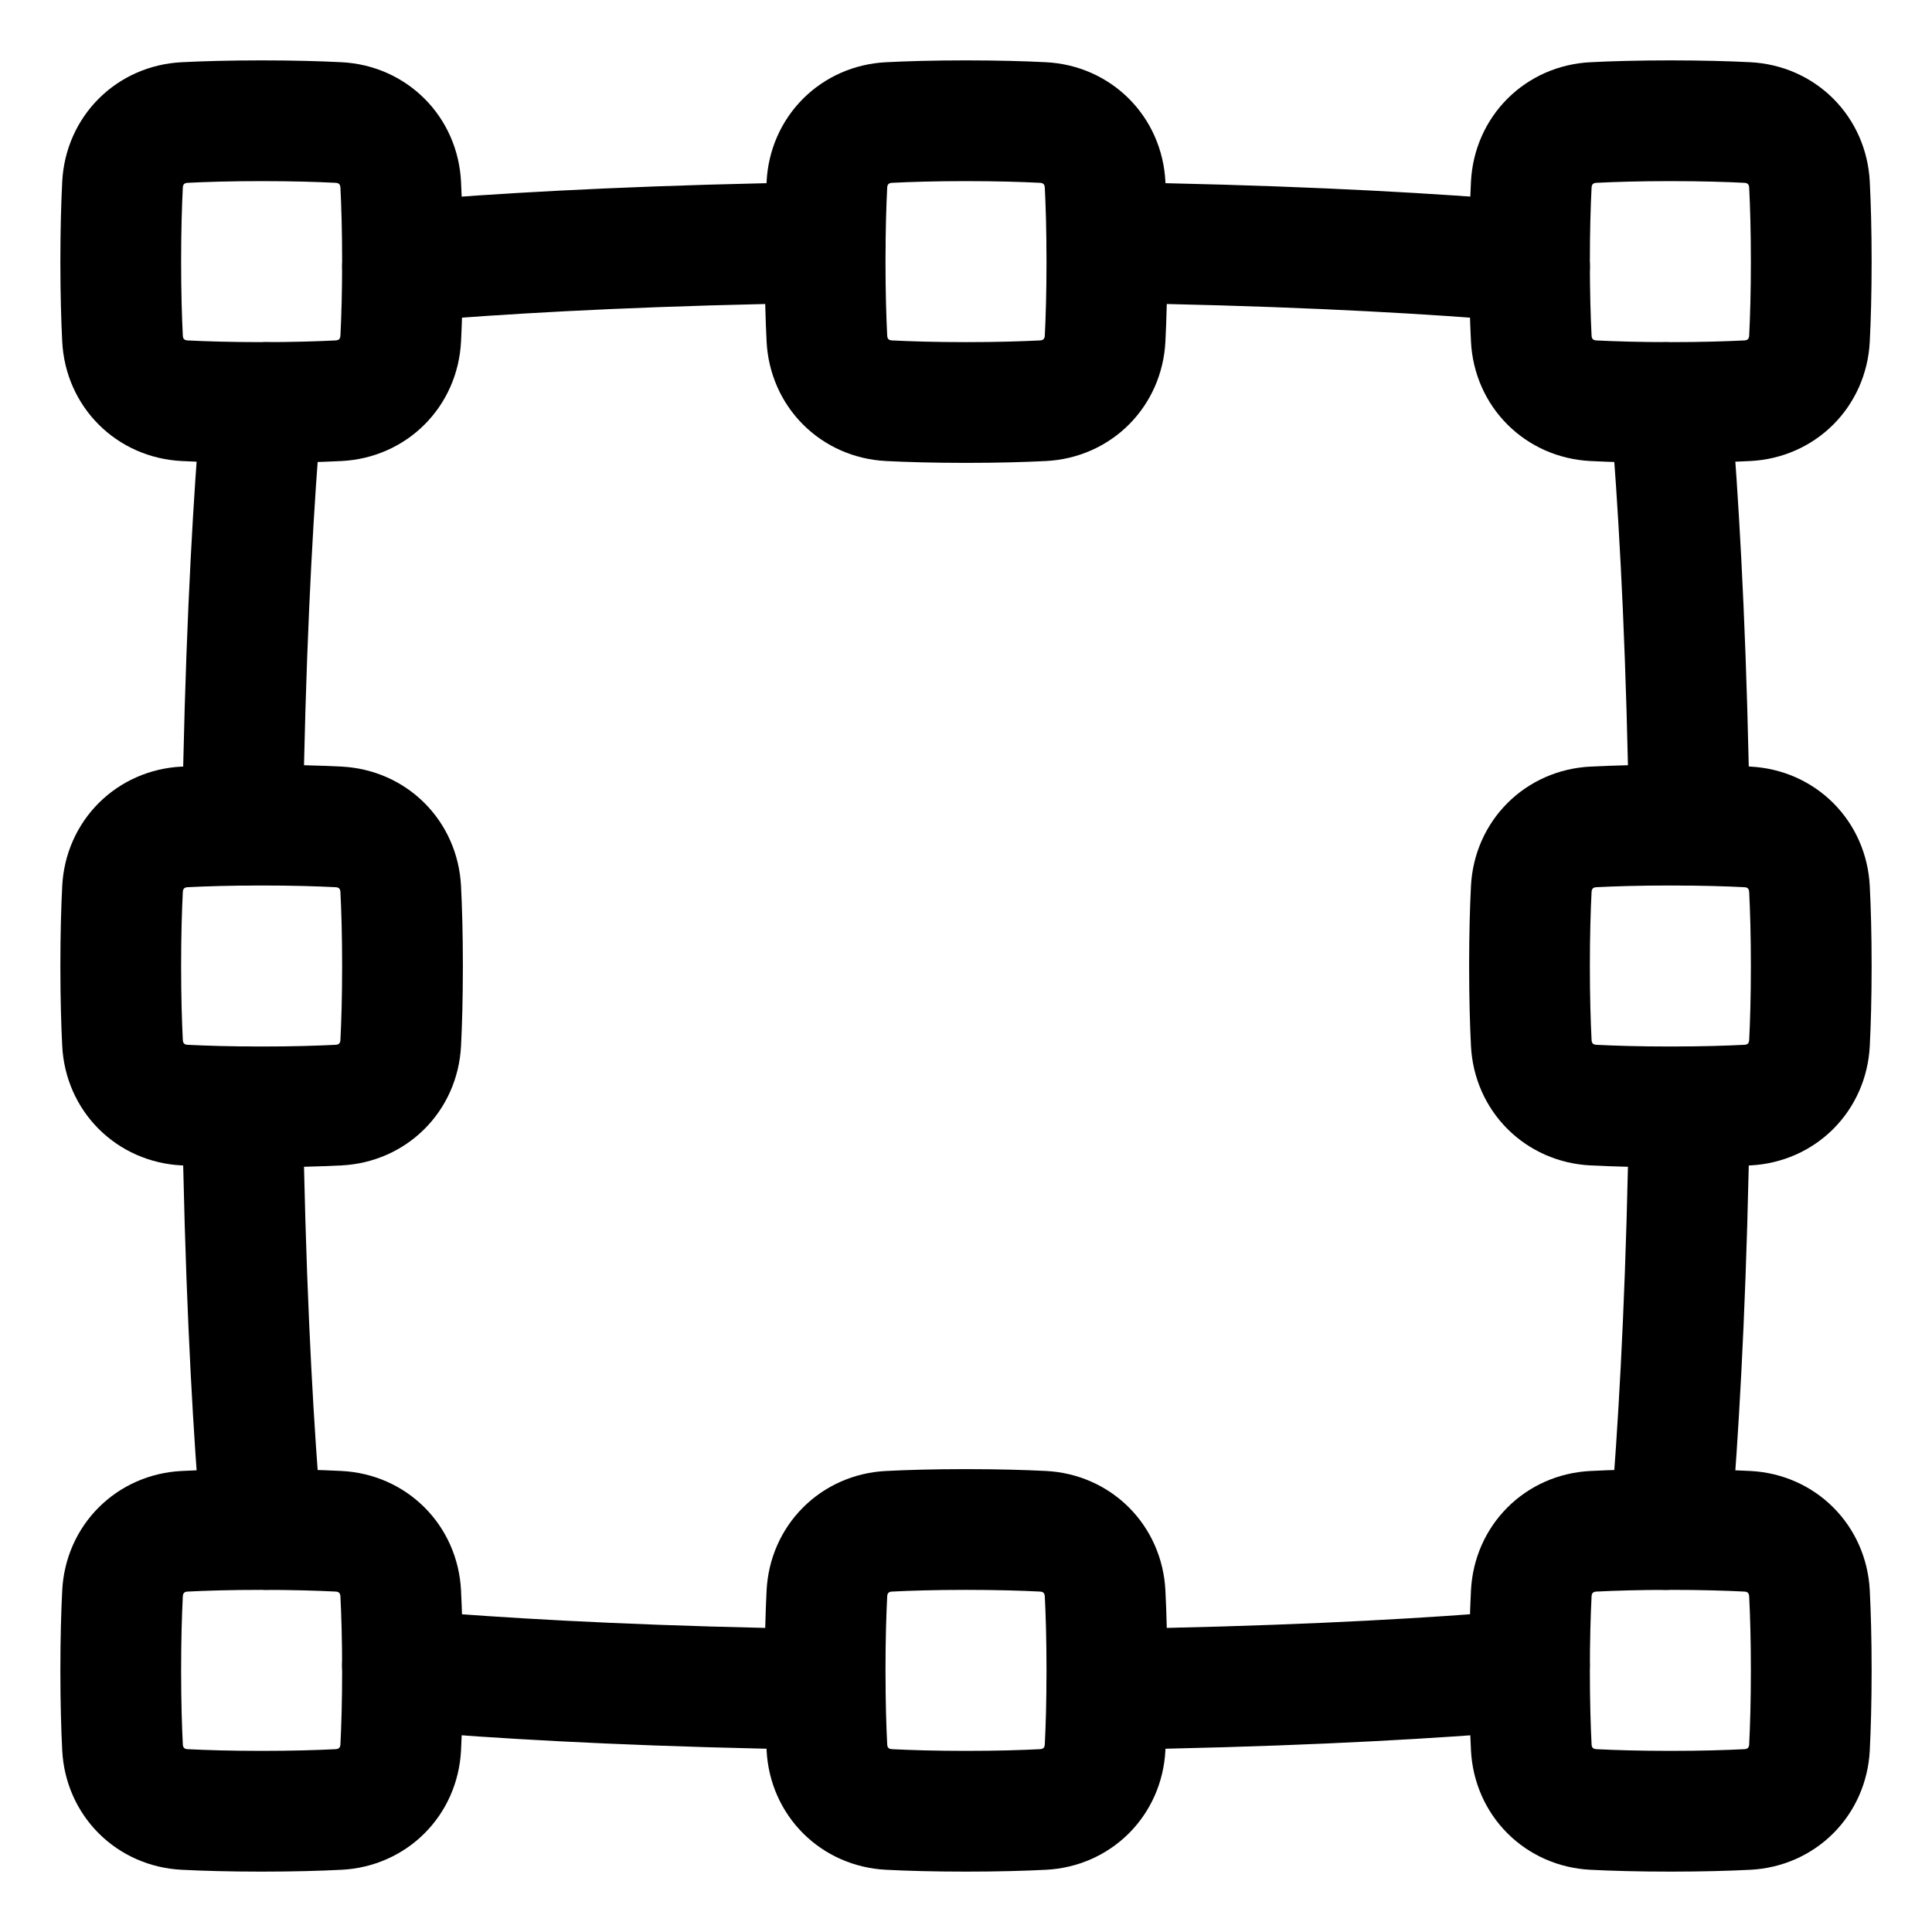
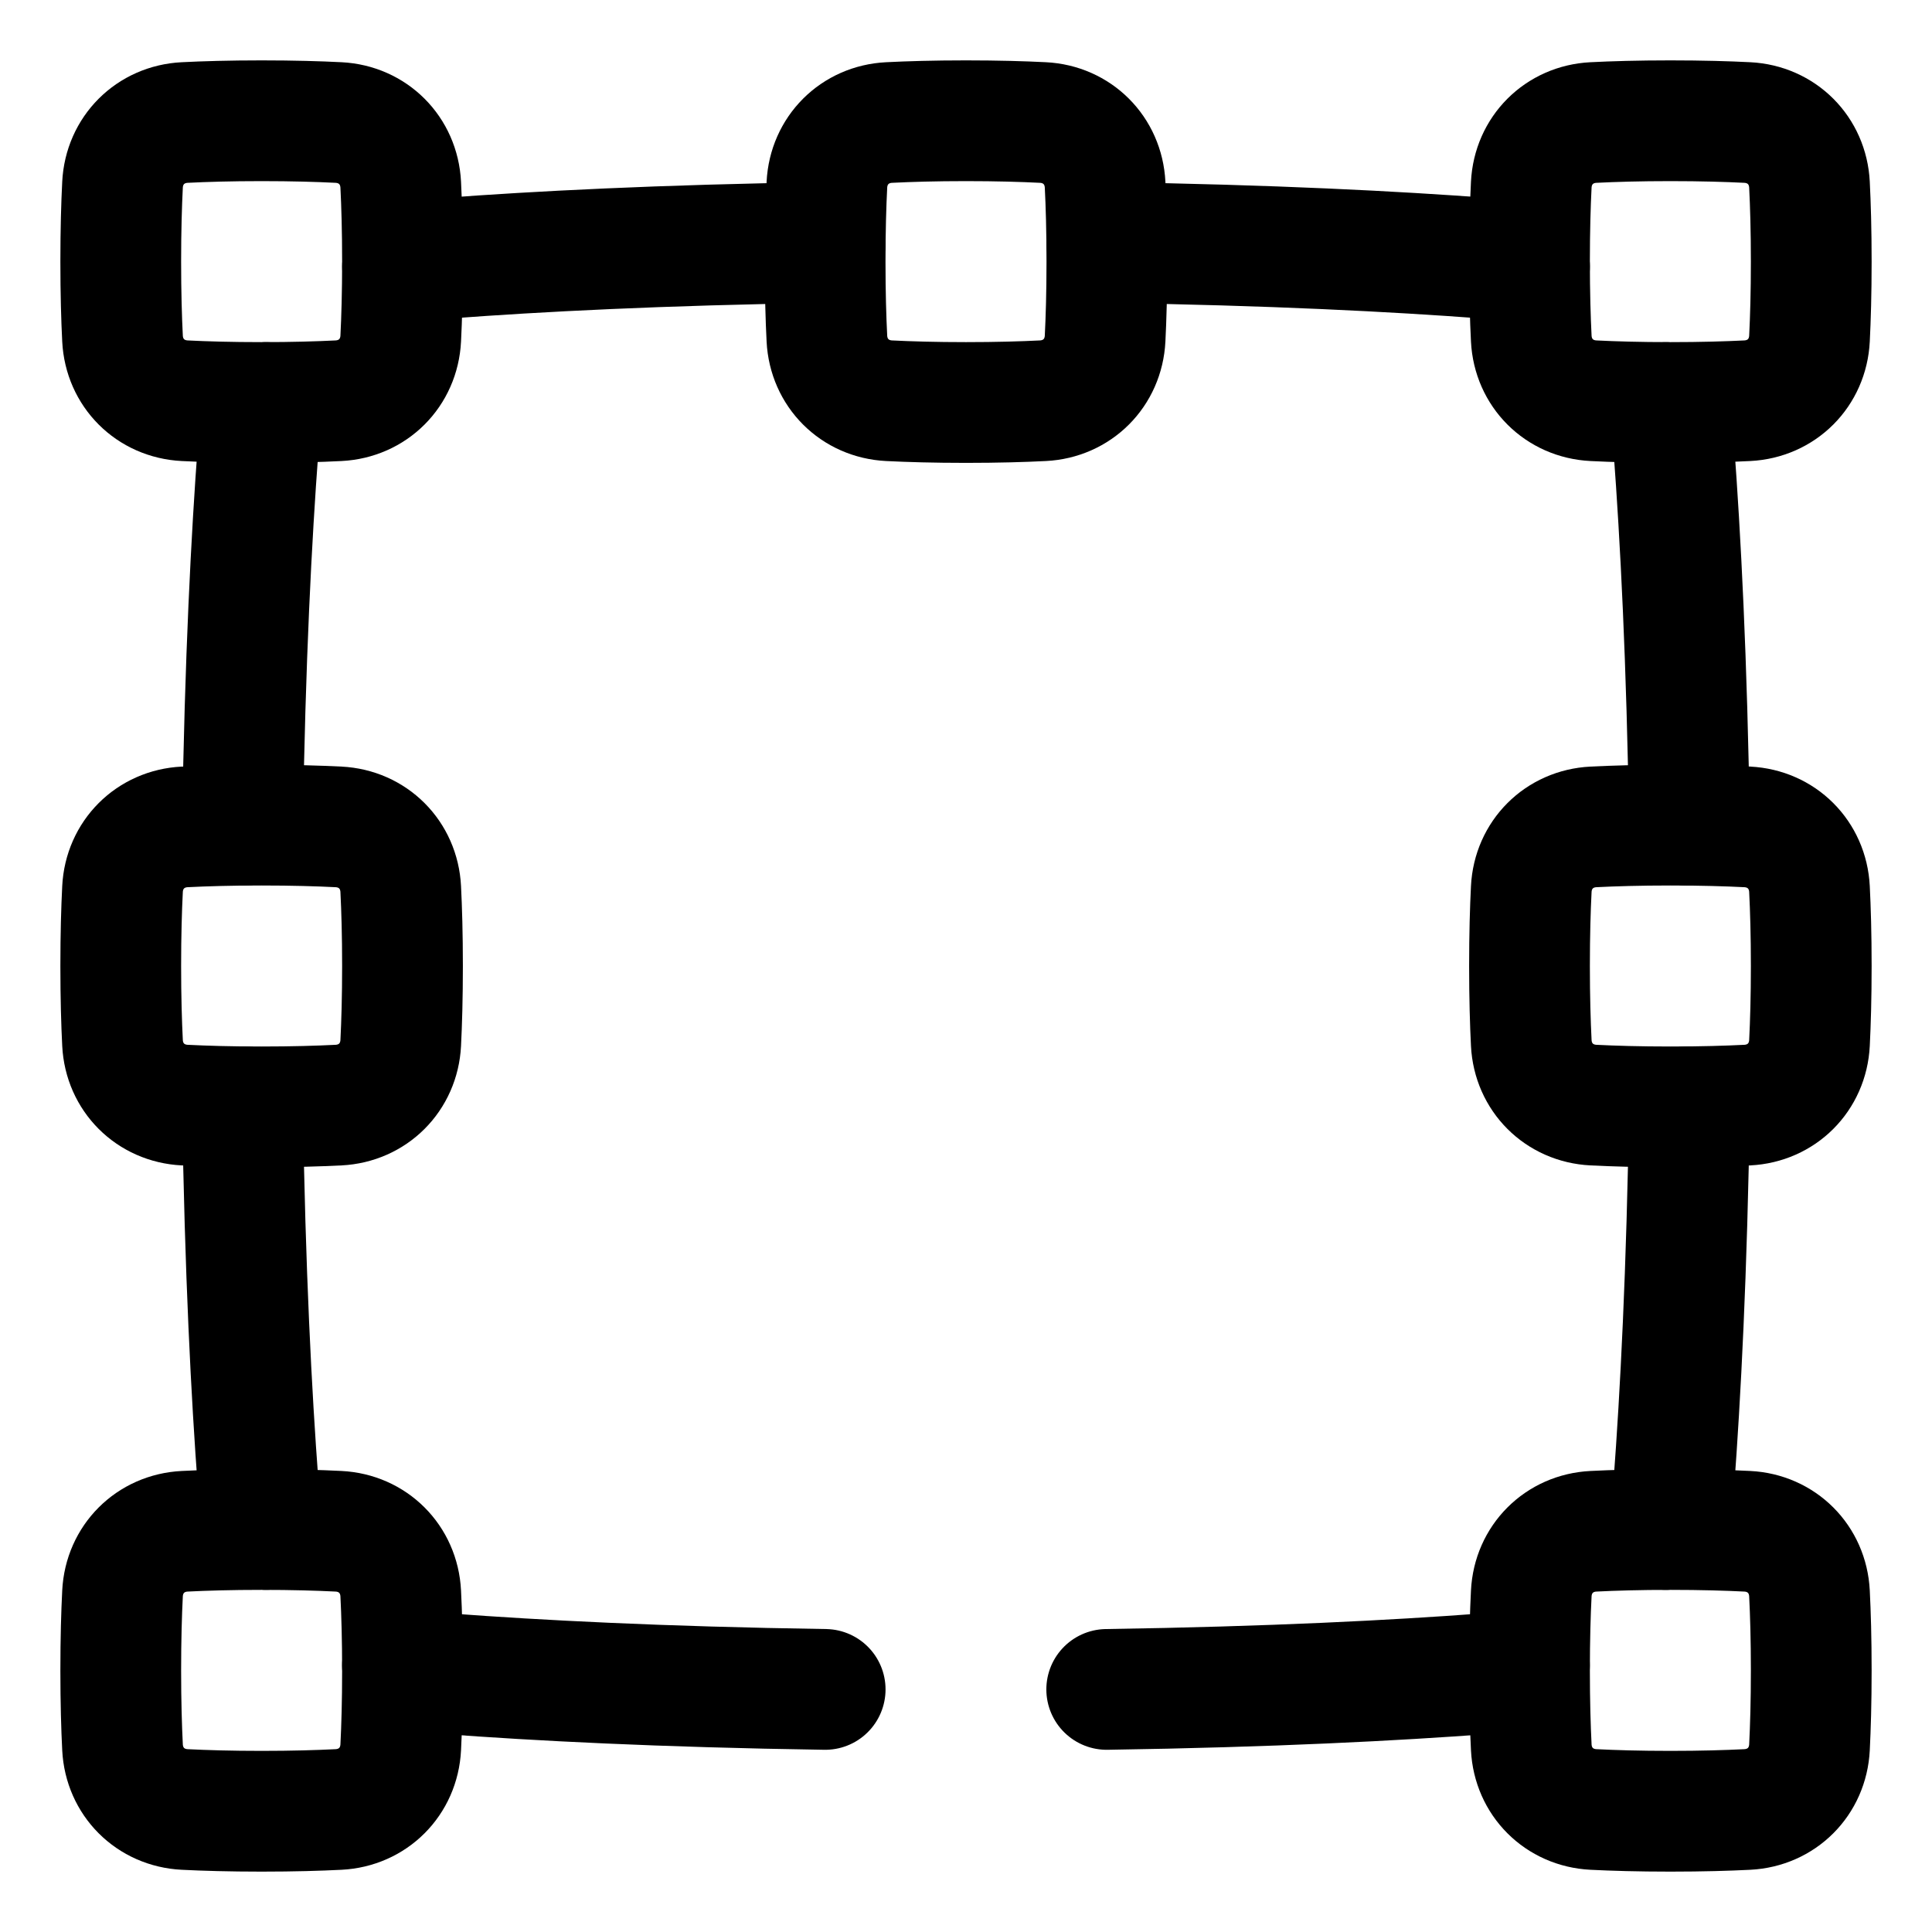
<svg xmlns="http://www.w3.org/2000/svg" fill="none" viewBox="0 0 48 48" id="Align-Selection--Streamline-Plump">
  <desc>
    Align Selection Streamline Icon: https://streamlinehq.com
  </desc>
  <g id="align-selection">
    <path id="Vector" stroke="#000000" stroke-linecap="round" stroke-linejoin="round" d="M3.044 25.911c0.043 0.853 0.692 1.502 1.545 1.545 0.495 0.025 1.128 0.044 1.911 0.044 0.783 0 1.416 -0.019 1.911 -0.044 0.853 -0.043 1.502 -0.692 1.545 -1.545C9.981 25.416 10 24.783 10 24c0 -0.783 -0.019 -1.416 -0.044 -1.911 -0.043 -0.853 -0.692 -1.502 -1.545 -1.545C7.916 20.519 7.283 20.5 6.5 20.5c-0.783 0 -1.416 0.019 -1.911 0.044 -0.853 0.043 -1.502 0.692 -1.545 1.545C3.019 22.584 3 23.217 3 24c0 0.783 0.019 1.416 0.044 1.911Z" stroke-width="3" />
    <path id="Vector_2" stroke="#000000" stroke-linecap="round" stroke-linejoin="round" d="M38.044 25.911c0.043 0.853 0.692 1.502 1.545 1.545 0.495 0.025 1.128 0.044 1.911 0.044 0.783 0 1.416 -0.019 1.911 -0.044 0.853 -0.043 1.502 -0.692 1.545 -1.545C44.981 25.416 45 24.783 45 24c0 -0.783 -0.019 -1.416 -0.044 -1.911 -0.043 -0.853 -0.692 -1.502 -1.545 -1.545 -0.495 -0.025 -1.128 -0.044 -1.911 -0.044 -0.783 0 -1.416 0.019 -1.911 0.044 -0.853 0.043 -1.502 0.692 -1.545 1.545C38.019 22.584 38 23.217 38 24c0 0.783 0.019 1.416 0.044 1.911Z" stroke-width="3" />
    <path id="Vector_3" stroke="#000000" stroke-linecap="round" stroke-linejoin="round" d="M3.044 43.411c0.043 0.853 0.692 1.502 1.545 1.545C5.084 44.981 5.717 45 6.5 45c0.783 0 1.416 -0.019 1.911 -0.044 0.853 -0.043 1.502 -0.692 1.545 -1.545C9.981 42.916 10 42.283 10 41.5c0 -0.783 -0.019 -1.416 -0.044 -1.911 -0.043 -0.853 -0.692 -1.502 -1.545 -1.545C7.916 38.019 7.283 38 6.5 38c-0.783 0 -1.416 0.019 -1.911 0.044 -0.853 0.043 -1.502 0.692 -1.545 1.545C3.019 40.084 3 40.717 3 41.5c0 0.783 0.019 1.416 0.044 1.911Z" stroke-width="3" />
-     <path id="Vector_4" stroke="#000000" stroke-linecap="round" stroke-linejoin="round" d="M20.544 43.411c0.043 0.853 0.692 1.502 1.545 1.545C22.584 44.981 23.217 45 24 45c0.783 0 1.416 -0.019 1.911 -0.044 0.853 -0.043 1.502 -0.692 1.545 -1.545 0.025 -0.495 0.044 -1.128 0.044 -1.911 0 -0.783 -0.019 -1.416 -0.044 -1.911 -0.043 -0.853 -0.692 -1.502 -1.545 -1.545C25.416 38.019 24.783 38 24 38c-0.783 0 -1.416 0.019 -1.911 0.044 -0.853 0.043 -1.502 0.692 -1.545 1.545 -0.025 0.495 -0.044 1.128 -0.044 1.911 0 0.783 0.019 1.416 0.044 1.911Z" stroke-width="3" />
    <path id="Vector_5" stroke="#000000" stroke-linecap="round" stroke-linejoin="round" d="M38.044 43.411c0.043 0.853 0.692 1.502 1.545 1.545 0.495 0.025 1.128 0.044 1.911 0.044 0.783 0 1.416 -0.019 1.911 -0.044 0.853 -0.043 1.502 -0.692 1.545 -1.545C44.981 42.916 45 42.283 45 41.5c0 -0.783 -0.019 -1.416 -0.044 -1.911 -0.043 -0.853 -0.692 -1.502 -1.545 -1.545C42.916 38.019 42.283 38 41.5 38c-0.783 0 -1.416 0.019 -1.911 0.044 -0.853 0.043 -1.502 0.692 -1.545 1.545C38.019 40.084 38 40.717 38 41.5c0 0.783 0.019 1.416 0.044 1.911Z" stroke-width="3" />
    <path id="Vector_6" stroke="#000000" stroke-linecap="round" stroke-linejoin="round" d="M3.044 8.411c0.043 0.853 0.692 1.502 1.545 1.545C5.084 9.981 5.717 10 6.5 10c0.783 0 1.416 -0.019 1.911 -0.044 0.853 -0.043 1.502 -0.692 1.545 -1.545C9.981 7.916 10 7.283 10 6.5c0 -0.783 -0.019 -1.416 -0.044 -1.911 -0.043 -0.853 -0.692 -1.502 -1.545 -1.545C7.916 3.019 7.283 3 6.5 3c-0.783 0 -1.416 0.019 -1.911 0.044 -0.853 0.043 -1.502 0.692 -1.545 1.545C3.019 5.084 3 5.717 3 6.5c0 0.783 0.019 1.416 0.044 1.911Z" stroke-width="3" />
    <path id="Vector_7" stroke="#000000" stroke-linecap="round" stroke-linejoin="round" d="M20.544 8.411c0.043 0.853 0.692 1.502 1.545 1.545C22.584 9.981 23.217 10 24 10c0.783 0 1.416 -0.019 1.911 -0.044 0.853 -0.043 1.502 -0.692 1.545 -1.545 0.025 -0.495 0.044 -1.128 0.044 -1.911 0 -0.783 -0.019 -1.416 -0.044 -1.911 -0.043 -0.853 -0.692 -1.502 -1.545 -1.545C25.416 3.019 24.783 3 24 3c-0.783 0 -1.416 0.019 -1.911 0.044 -0.853 0.043 -1.502 0.692 -1.545 1.545C20.519 5.084 20.5 5.717 20.5 6.5c0 0.783 0.019 1.416 0.044 1.911Z" stroke-width="3" />
    <path id="Vector_8" stroke="#000000" stroke-linecap="round" stroke-linejoin="round" d="M38.044 8.411c0.043 0.853 0.692 1.502 1.545 1.545C40.084 9.981 40.717 10 41.5 10c0.783 0 1.416 -0.019 1.911 -0.044 0.853 -0.043 1.502 -0.692 1.545 -1.545C44.981 7.916 45 7.283 45 6.5c0 -0.783 -0.019 -1.416 -0.044 -1.911 -0.043 -0.853 -0.692 -1.502 -1.545 -1.545C42.916 3.019 42.283 3 41.5 3c-0.783 0 -1.416 0.019 -1.911 0.044 -0.853 0.043 -1.502 0.692 -1.545 1.545C38.019 5.084 38 5.717 38 6.5c0 0.783 0.019 1.416 0.044 1.911Z" stroke-width="3" />
    <path id="Subtract" stroke="#000000" stroke-linecap="round" stroke-linejoin="round" d="M6.618 10c-0.106 0.355 -0.175 0.728 -0.204 1.115 -0.165 2.2 -0.328 5.297 -0.389 9.387m0 6.995c0.061 4.091 0.224 7.187 0.389 9.387 0.029 0.387 0.098 0.76 0.204 1.115m3.381 3.381c0.355 0.106 0.728 0.175 1.115 0.204 2.2 0.165 5.297 0.328 9.387 0.389m6.995 0c4.091 -0.061 7.187 -0.224 9.387 -0.389 0.387 -0.029 0.76 -0.098 1.115 -0.204M41.381 38c0.106 -0.355 0.175 -0.728 0.204 -1.115 0.165 -2.2 0.328 -5.297 0.389 -9.387m0 -6.995c-0.061 -4.091 -0.224 -7.187 -0.389 -9.387 -0.029 -0.387 -0.098 -0.76 -0.204 -1.115M38 6.618c-0.355 -0.106 -0.728 -0.175 -1.115 -0.204 -2.2 -0.165 -5.297 -0.328 -9.387 -0.389m-6.995 0c-4.091 0.061 -7.187 0.224 -9.387 0.389 -0.387 0.029 -0.76 0.098 -1.115 0.204" stroke-width="3" />
  </g>
</svg>